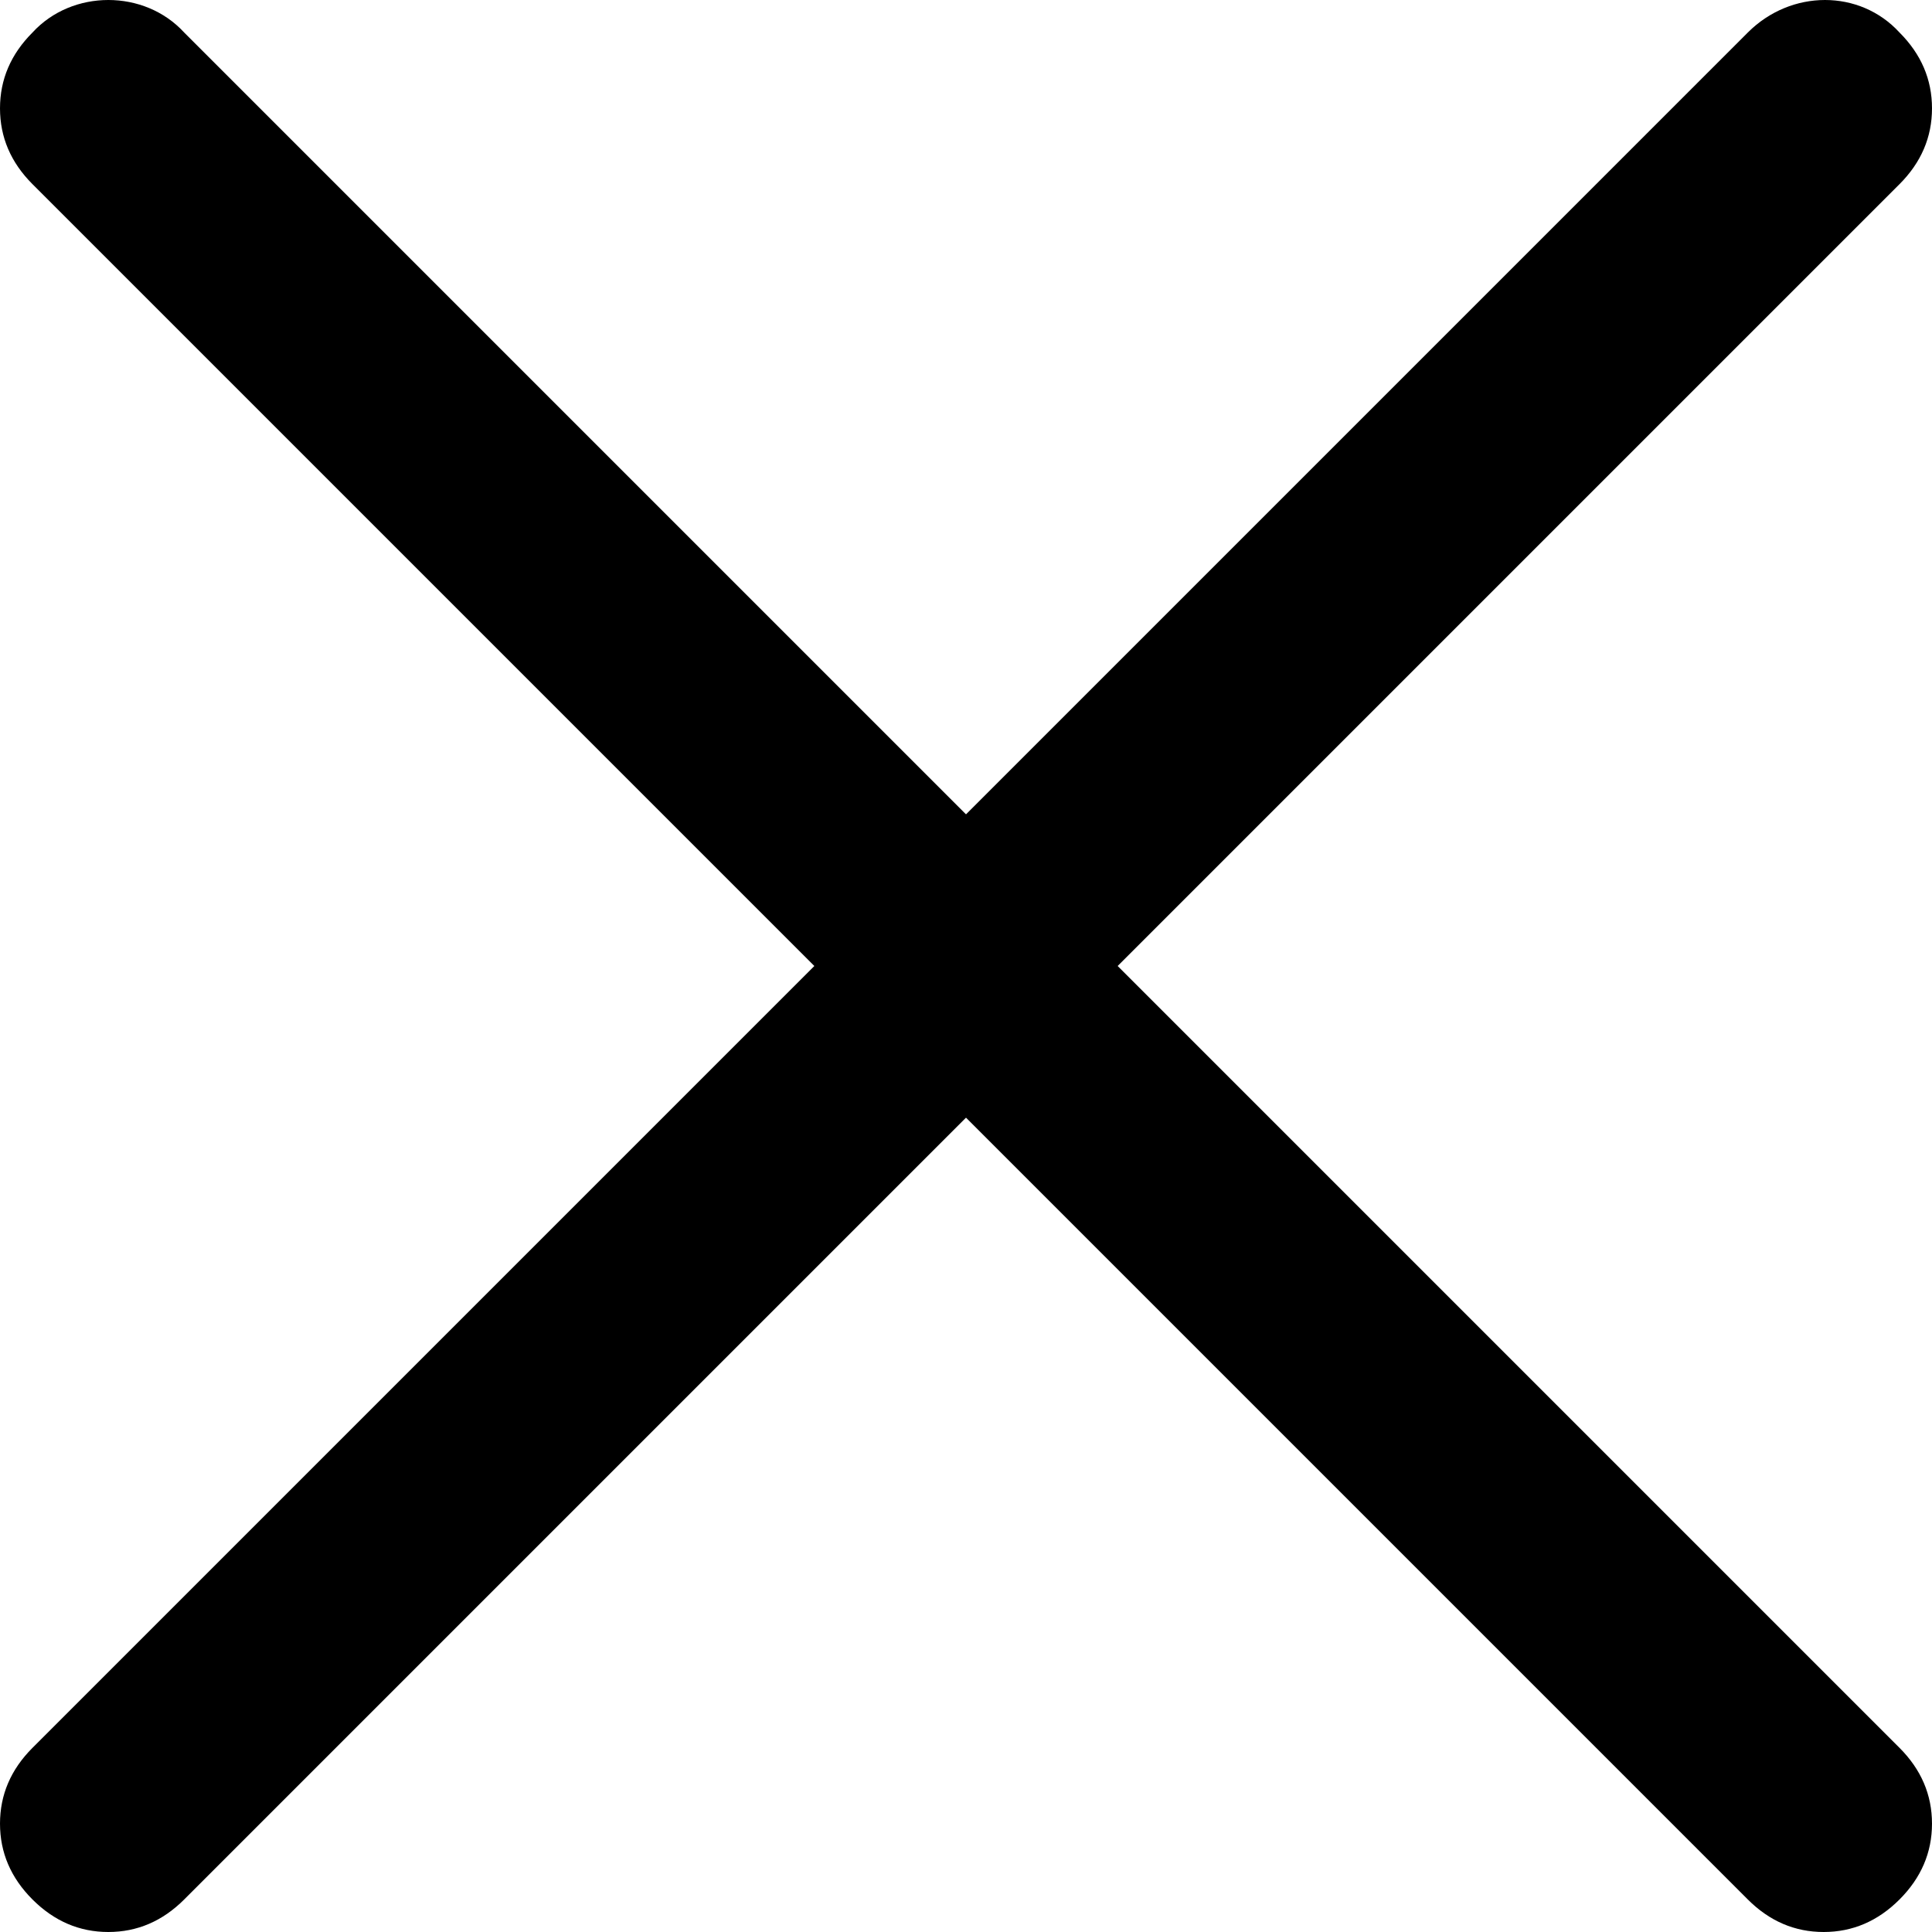
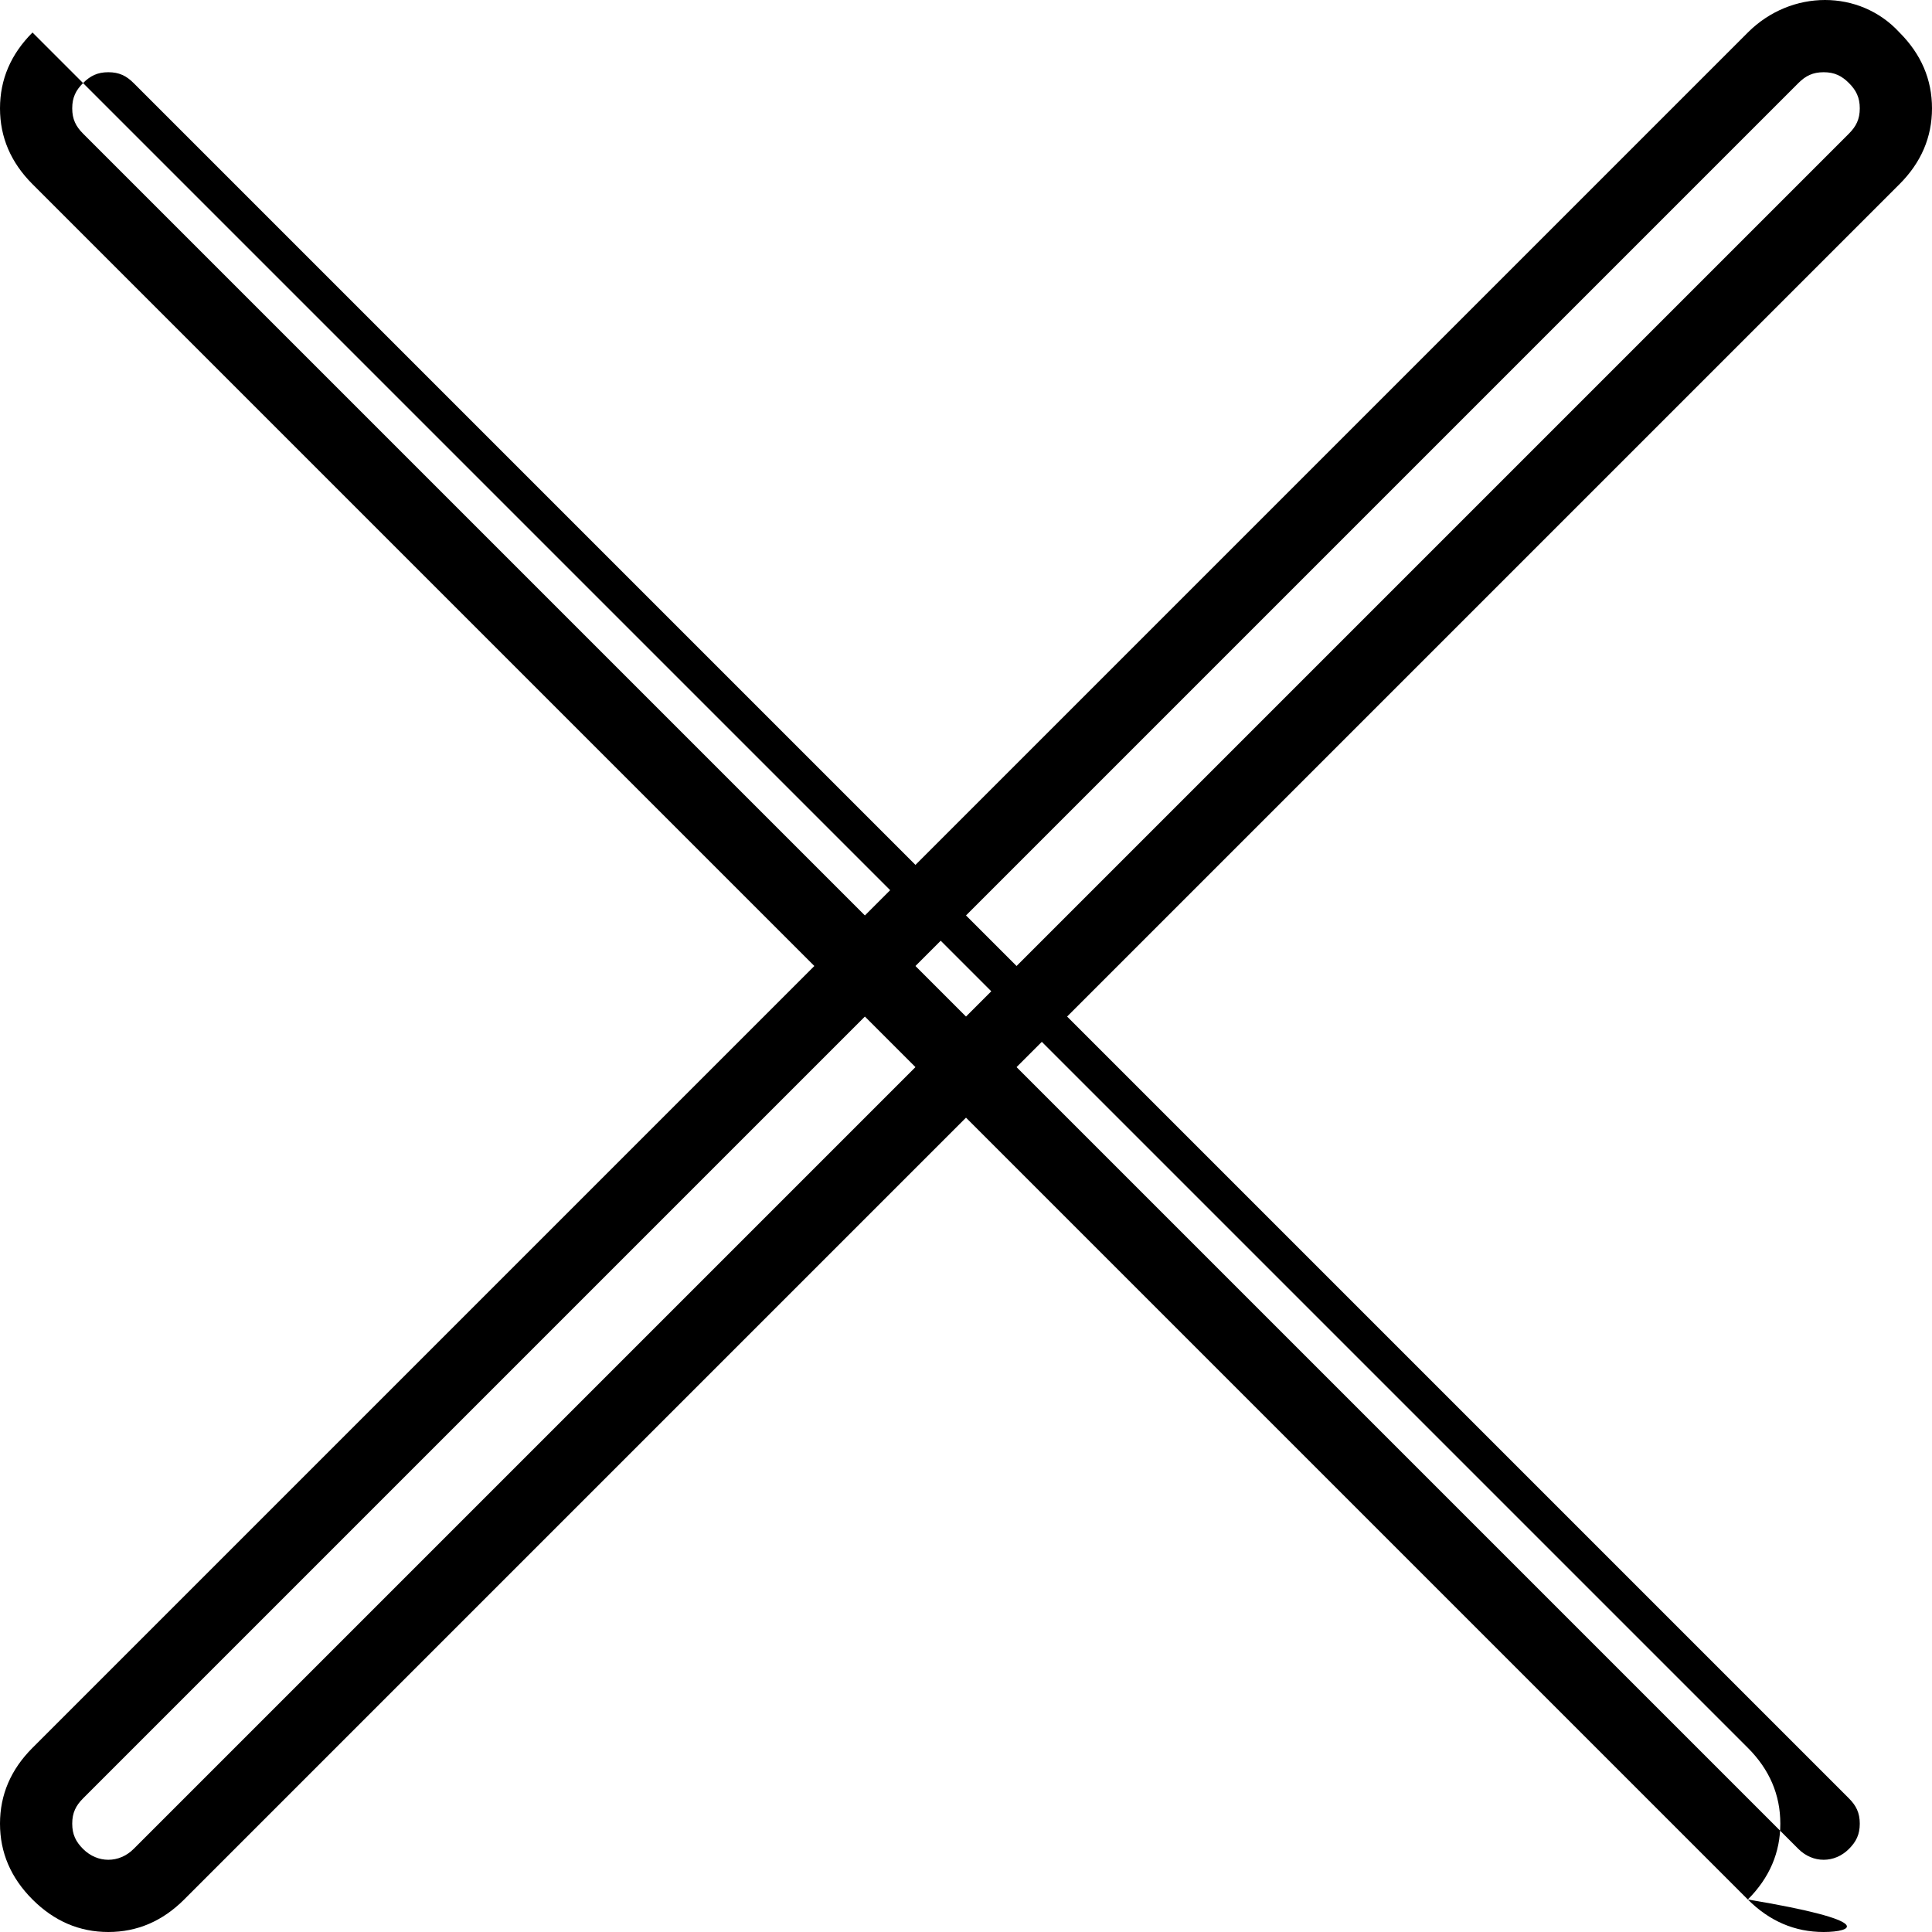
<svg xmlns="http://www.w3.org/2000/svg" version="1.1" id="Layer_1" x="0px" y="0px" viewBox="0 0 53.5 53.5" style="enable-background:new 0 0 53.5 53.5;" xml:space="preserve">
  <g>
    <g>
-       <path d="M50.5,52.5c-0.5,0-1-0.2-1.4-0.6L1.6,4.4C1.2,4,1,3.5,1,3s0.2-1,0.6-1.4c0.8-0.8,2-0.8,2.8,0l47.5,47.5    c0.4,0.4,0.6,0.9,0.6,1.4s-0.2,1-0.6,1.4C51.5,52.3,51,52.5,50.5,52.5z" />
-       <path d="M50.5,53.5c-0.8,0-1.5-0.3-2.1-0.9L0.9,5.1C0.3,4.5,0,3.8,0,3s0.3-1.5,0.9-2.1C2-0.3,4-0.3,5.1,0.9l47.5,47.5    c0.6,0.6,0.9,1.3,0.9,2.1s-0.3,1.5-0.9,2.1C52,53.2,51.3,53.5,50.5,53.5z M3,2C2.7,2,2.5,2.1,2.3,2.3C2.1,2.5,2,2.7,2,3    s0.1,0.5,0.3,0.7l47.5,47.5c0.4,0.4,1,0.4,1.4,0c0.2-0.2,0.3-0.4,0.3-0.7s-0.1-0.5-0.3-0.7L3.7,2.3C3.5,2.1,3.3,2,3,2z" />
+       <path d="M50.5,53.5c-0.8,0-1.5-0.3-2.1-0.9L0.9,5.1C0.3,4.5,0,3.8,0,3s0.3-1.5,0.9-2.1l47.5,47.5    c0.6,0.6,0.9,1.3,0.9,2.1s-0.3,1.5-0.9,2.1C52,53.2,51.3,53.5,50.5,53.5z M3,2C2.7,2,2.5,2.1,2.3,2.3C2.1,2.5,2,2.7,2,3    s0.1,0.5,0.3,0.7l47.5,47.5c0.4,0.4,1,0.4,1.4,0c0.2-0.2,0.3-0.4,0.3-0.7s-0.1-0.5-0.3-0.7L3.7,2.3C3.5,2.1,3.3,2,3,2z" />
    </g>
    <g>
-       <path d="M3,52.5c-0.5,0-1-0.2-1.4-0.6C1.2,51.5,1,51,1,50.5s0.2-1,0.6-1.4L49.1,1.6c0.8-0.8,2-0.8,2.8,0C52.3,2,52.5,2.5,52.5,3    s-0.2,1-0.6,1.4L4.4,51.9C4,52.3,3.5,52.5,3,52.5z" />
      <path d="M3,53.5c-0.8,0-1.5-0.3-2.1-0.9C0.3,52,0,51.3,0,50.5s0.3-1.5,0.9-2.1L48.4,0.9c1.2-1.2,3.1-1.2,4.2,0    c0.6,0.6,0.9,1.3,0.9,2.1s-0.3,1.5-0.9,2.1L5.1,52.6C4.5,53.2,3.8,53.5,3,53.5z M50.5,2c-0.3,0-0.5,0.1-0.7,0.3L2.3,49.8    C2.1,50,2,50.2,2,50.5s0.1,0.5,0.3,0.7c0.4,0.4,1,0.4,1.4,0L51.2,3.7c0.2-0.2,0.3-0.4,0.3-0.7s-0.1-0.5-0.3-0.7    C51,2.1,50.8,2,50.5,2z" />
    </g>
  </g>
</svg>